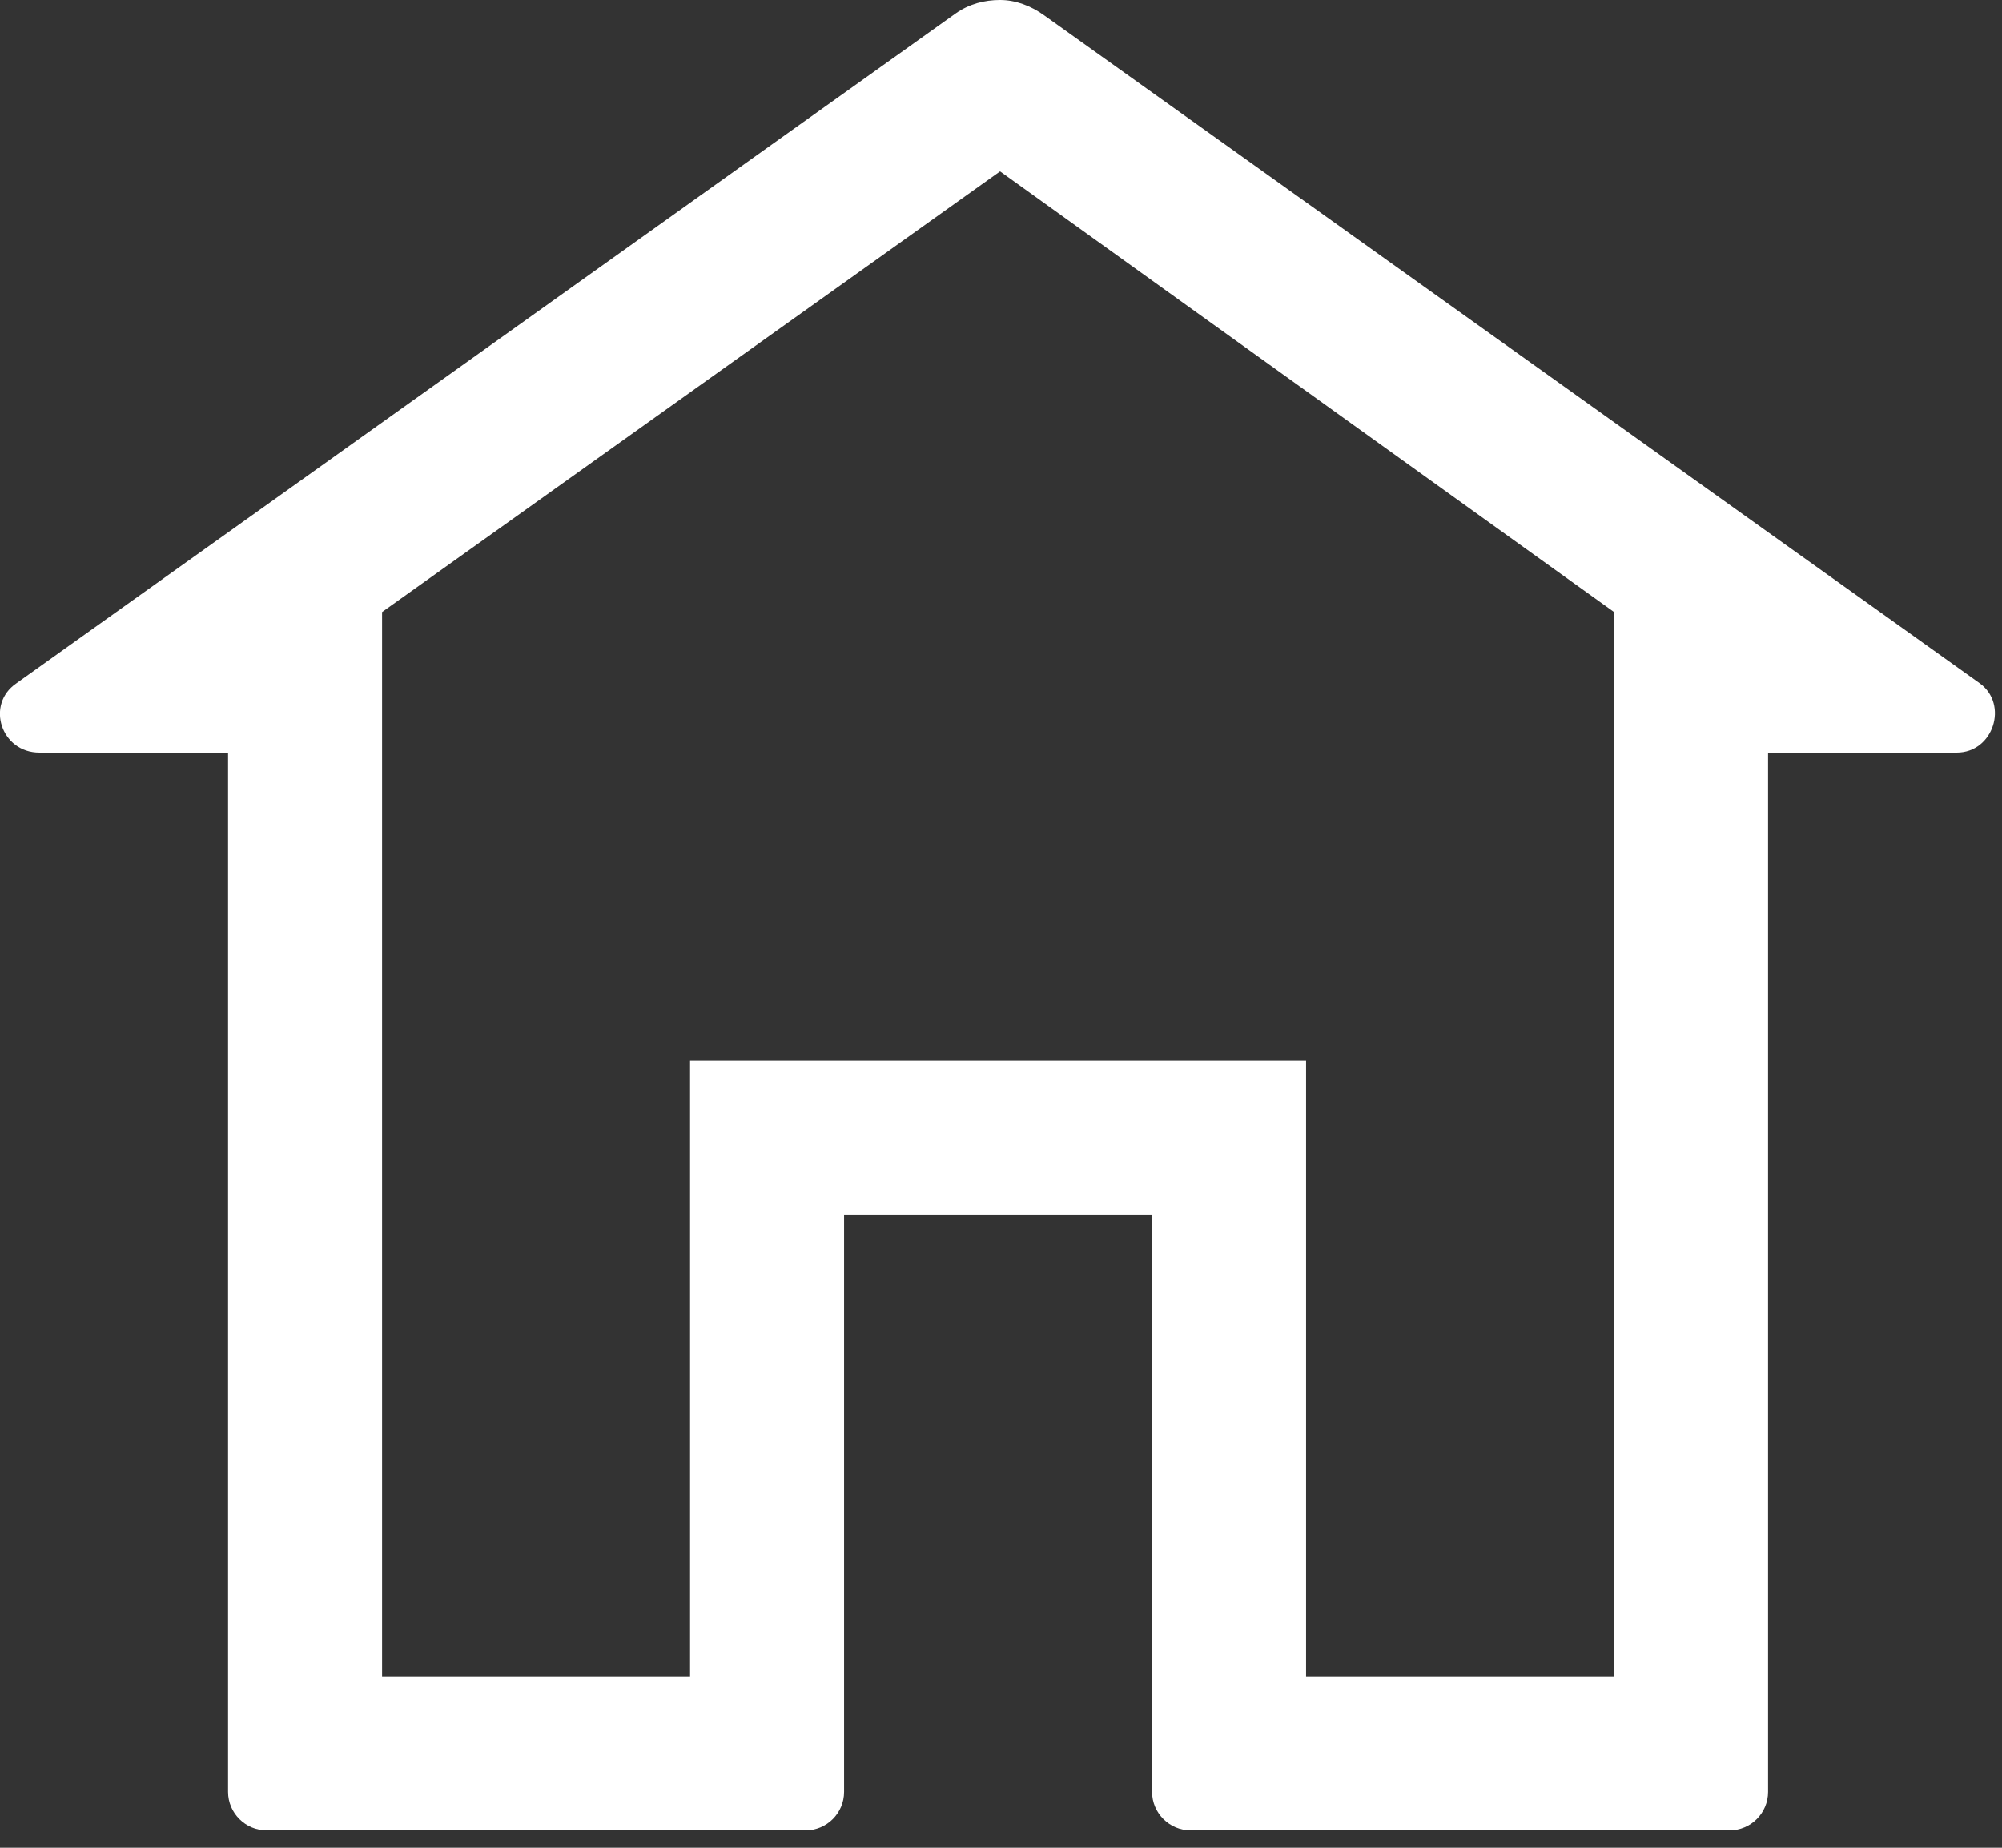
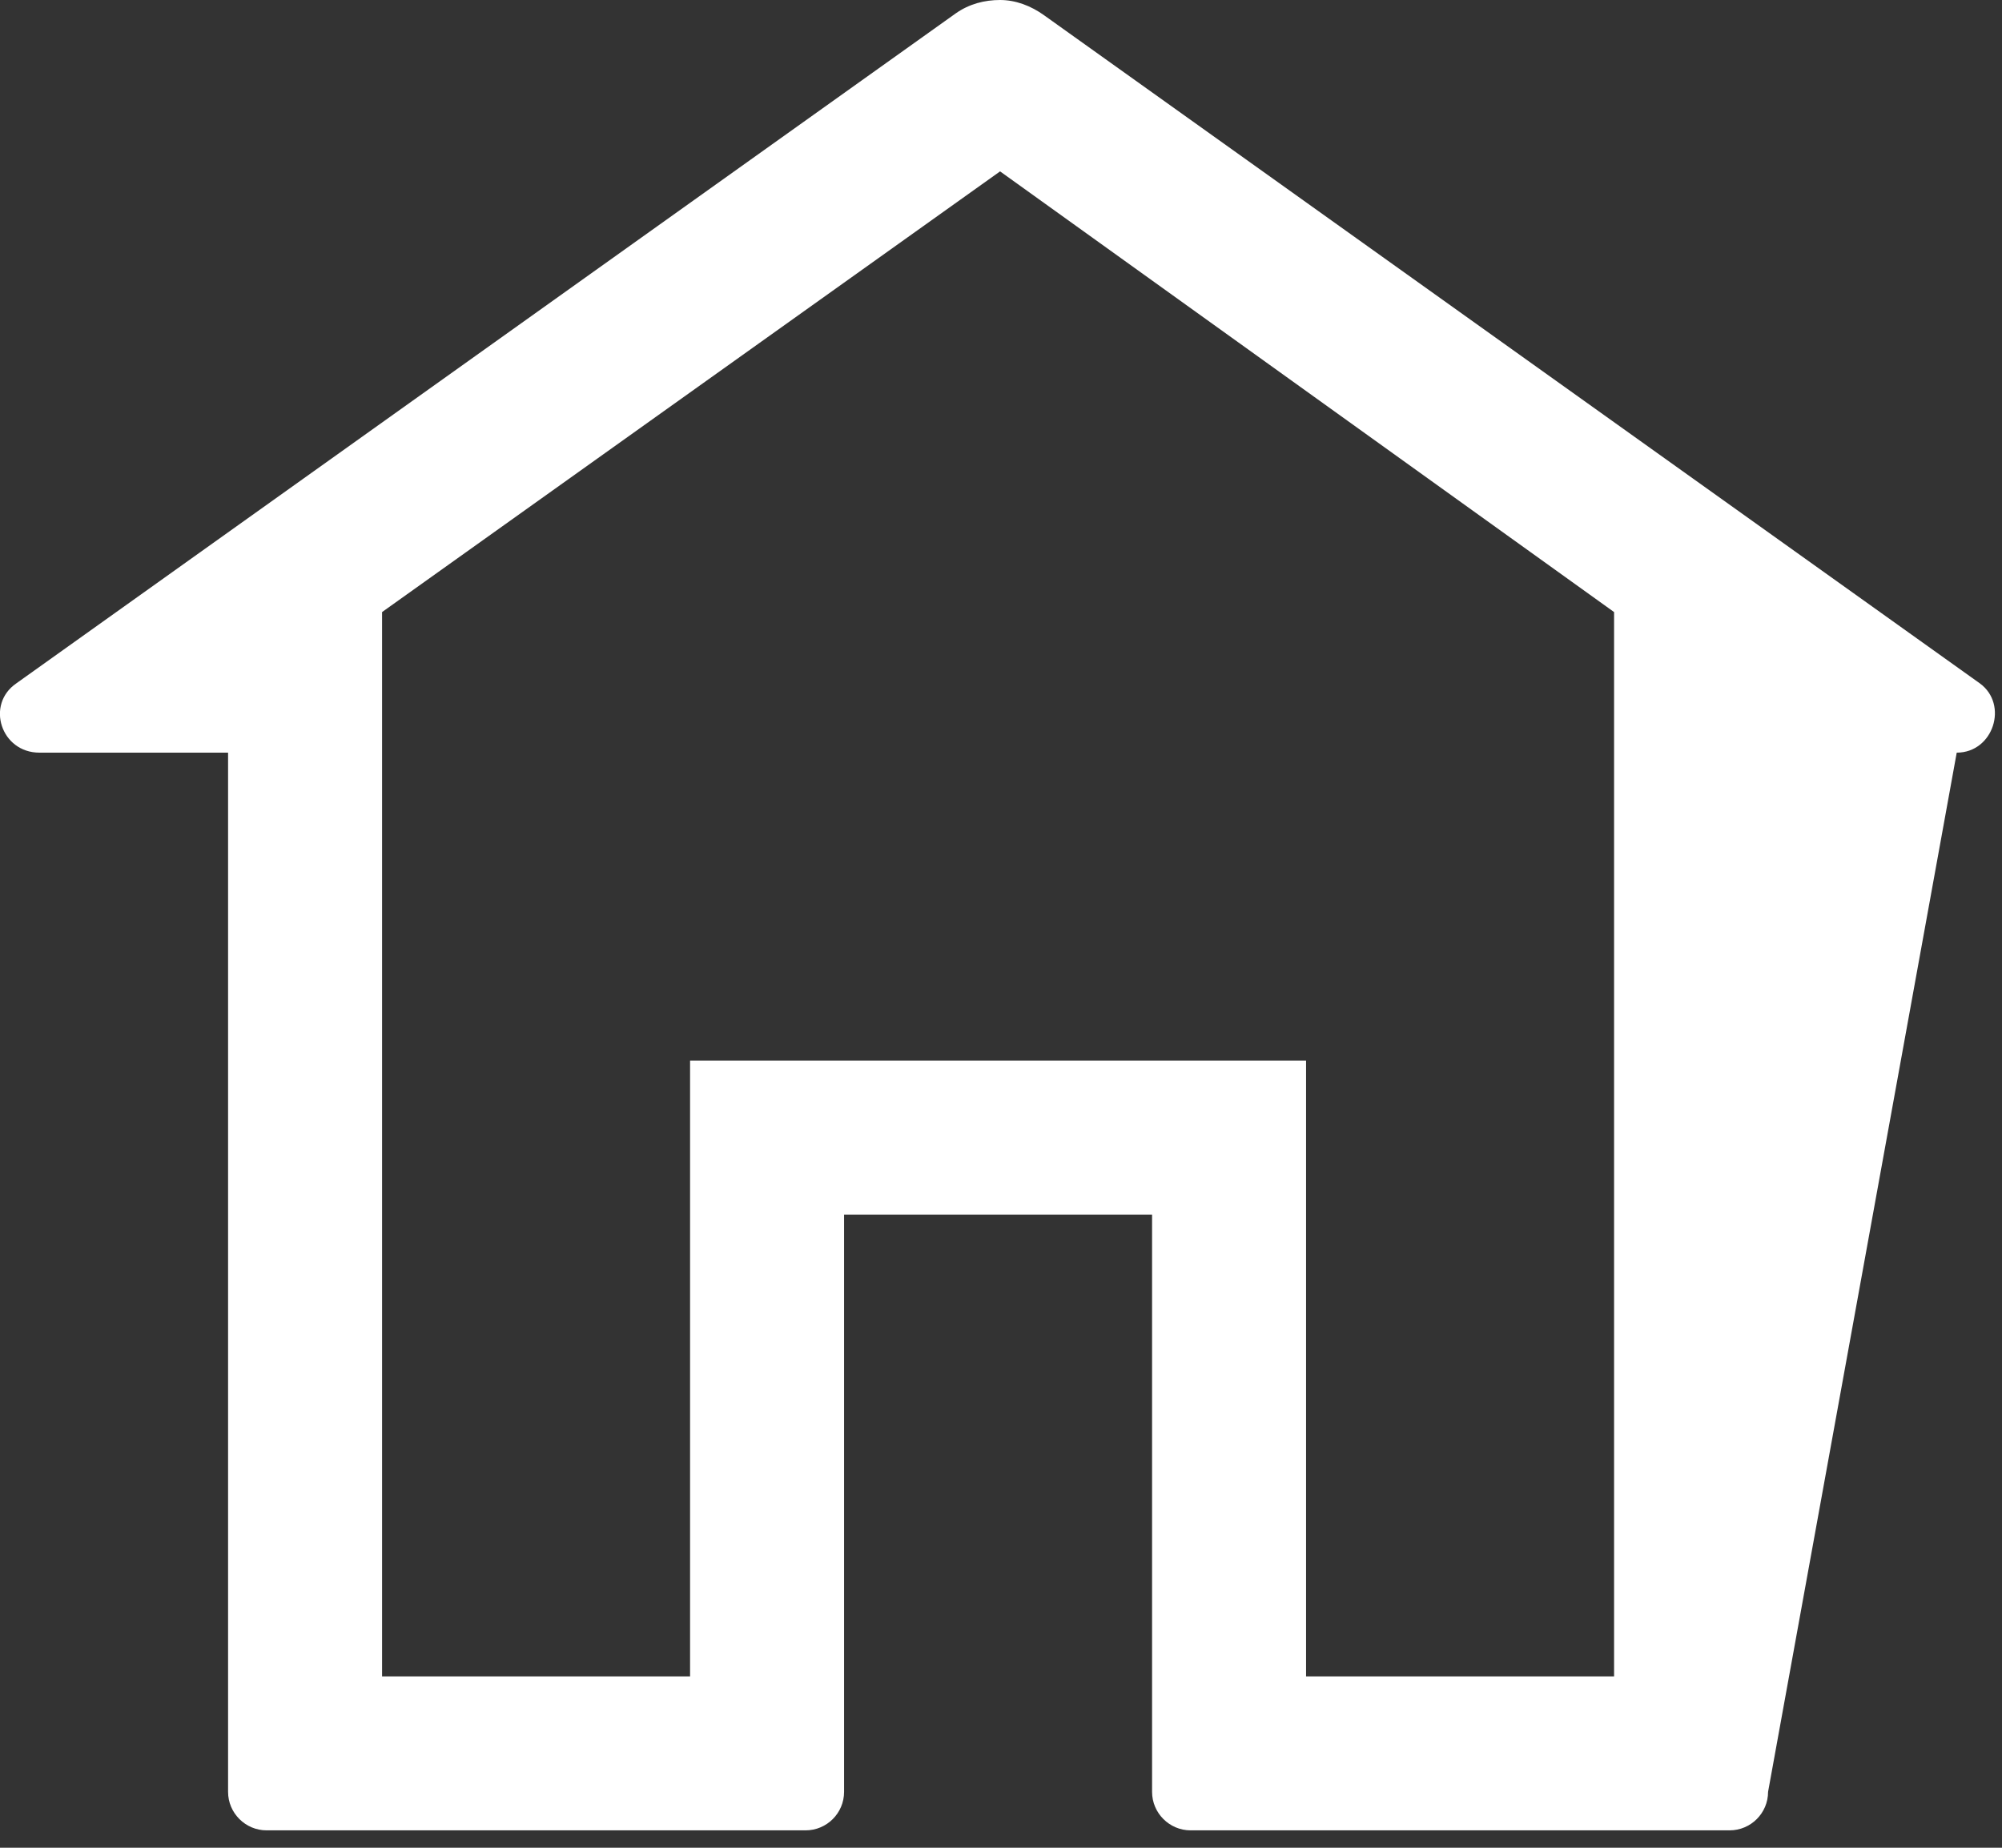
<svg xmlns="http://www.w3.org/2000/svg" width="13px" height="12px" viewBox="0 0 13 12" version="1.1">
  <rect x="0" y="0" width="13" height="12" fill="#333333" stroke="none" />
  <title>形状</title>
  <g id="页面" stroke="none" stroke-width="1" fill="none" fill-rule="evenodd">
    <g id="7" transform="translate(-805, -286)" fill="#FFFFFF" fill-rule="nonzero">
      <g id="编组-3" transform="translate(805, 238)">
        <g id="编组-6" transform="translate(0, 48)">
-           <path d="M6.494,1.113 L10.481,3.975 L10.481,10.887 L8.481,10.887 L8.481,6.888 L4.481,6.888 L4.481,10.887 L2.481,10.887 L2.481,3.975 L6.494,1.113 M6.494,2.84217094e-14 C6.394,2.84217094e-14 6.294,0.025 6.206,0.087 L0.106,4.438 C-0.094,4.575 0.006,4.888 0.256,4.888 L1.481,4.888 L1.481,11.637 C1.481,11.775 1.594,11.887 1.731,11.887 L5.231,11.887 C5.369,11.887 5.481,11.775 5.481,11.637 L5.481,7.888 L7.481,7.888 L7.481,11.637 C7.481,11.775 7.594,11.887 7.731,11.887 L11.231,11.887 C11.369,11.887 11.481,11.775 11.481,11.637 L11.481,4.888 L12.706,4.888 C12.944,4.888 13.044,4.575 12.856,4.438 L6.781,0.1 C6.694,0.037 6.594,2.84217094e-14 6.494,2.84217094e-14 L6.494,2.84217094e-14 Z" id="形状" />
+           <path d="M6.494,1.113 L10.481,3.975 L10.481,10.887 L8.481,10.887 L8.481,6.888 L4.481,6.888 L4.481,10.887 L2.481,10.887 L2.481,3.975 L6.494,1.113 M6.494,2.84217094e-14 C6.394,2.84217094e-14 6.294,0.025 6.206,0.087 L0.106,4.438 C-0.094,4.575 0.006,4.888 0.256,4.888 L1.481,4.888 L1.481,11.637 C1.481,11.775 1.594,11.887 1.731,11.887 L5.231,11.887 C5.369,11.887 5.481,11.775 5.481,11.637 L5.481,7.888 L7.481,7.888 L7.481,11.637 C7.481,11.775 7.594,11.887 7.731,11.887 L11.231,11.887 C11.369,11.887 11.481,11.775 11.481,11.637 L12.706,4.888 C12.944,4.888 13.044,4.575 12.856,4.438 L6.781,0.1 C6.694,0.037 6.594,2.84217094e-14 6.494,2.84217094e-14 L6.494,2.84217094e-14 Z" id="形状" />
        </g>
      </g>
    </g>
  </g>
</svg>